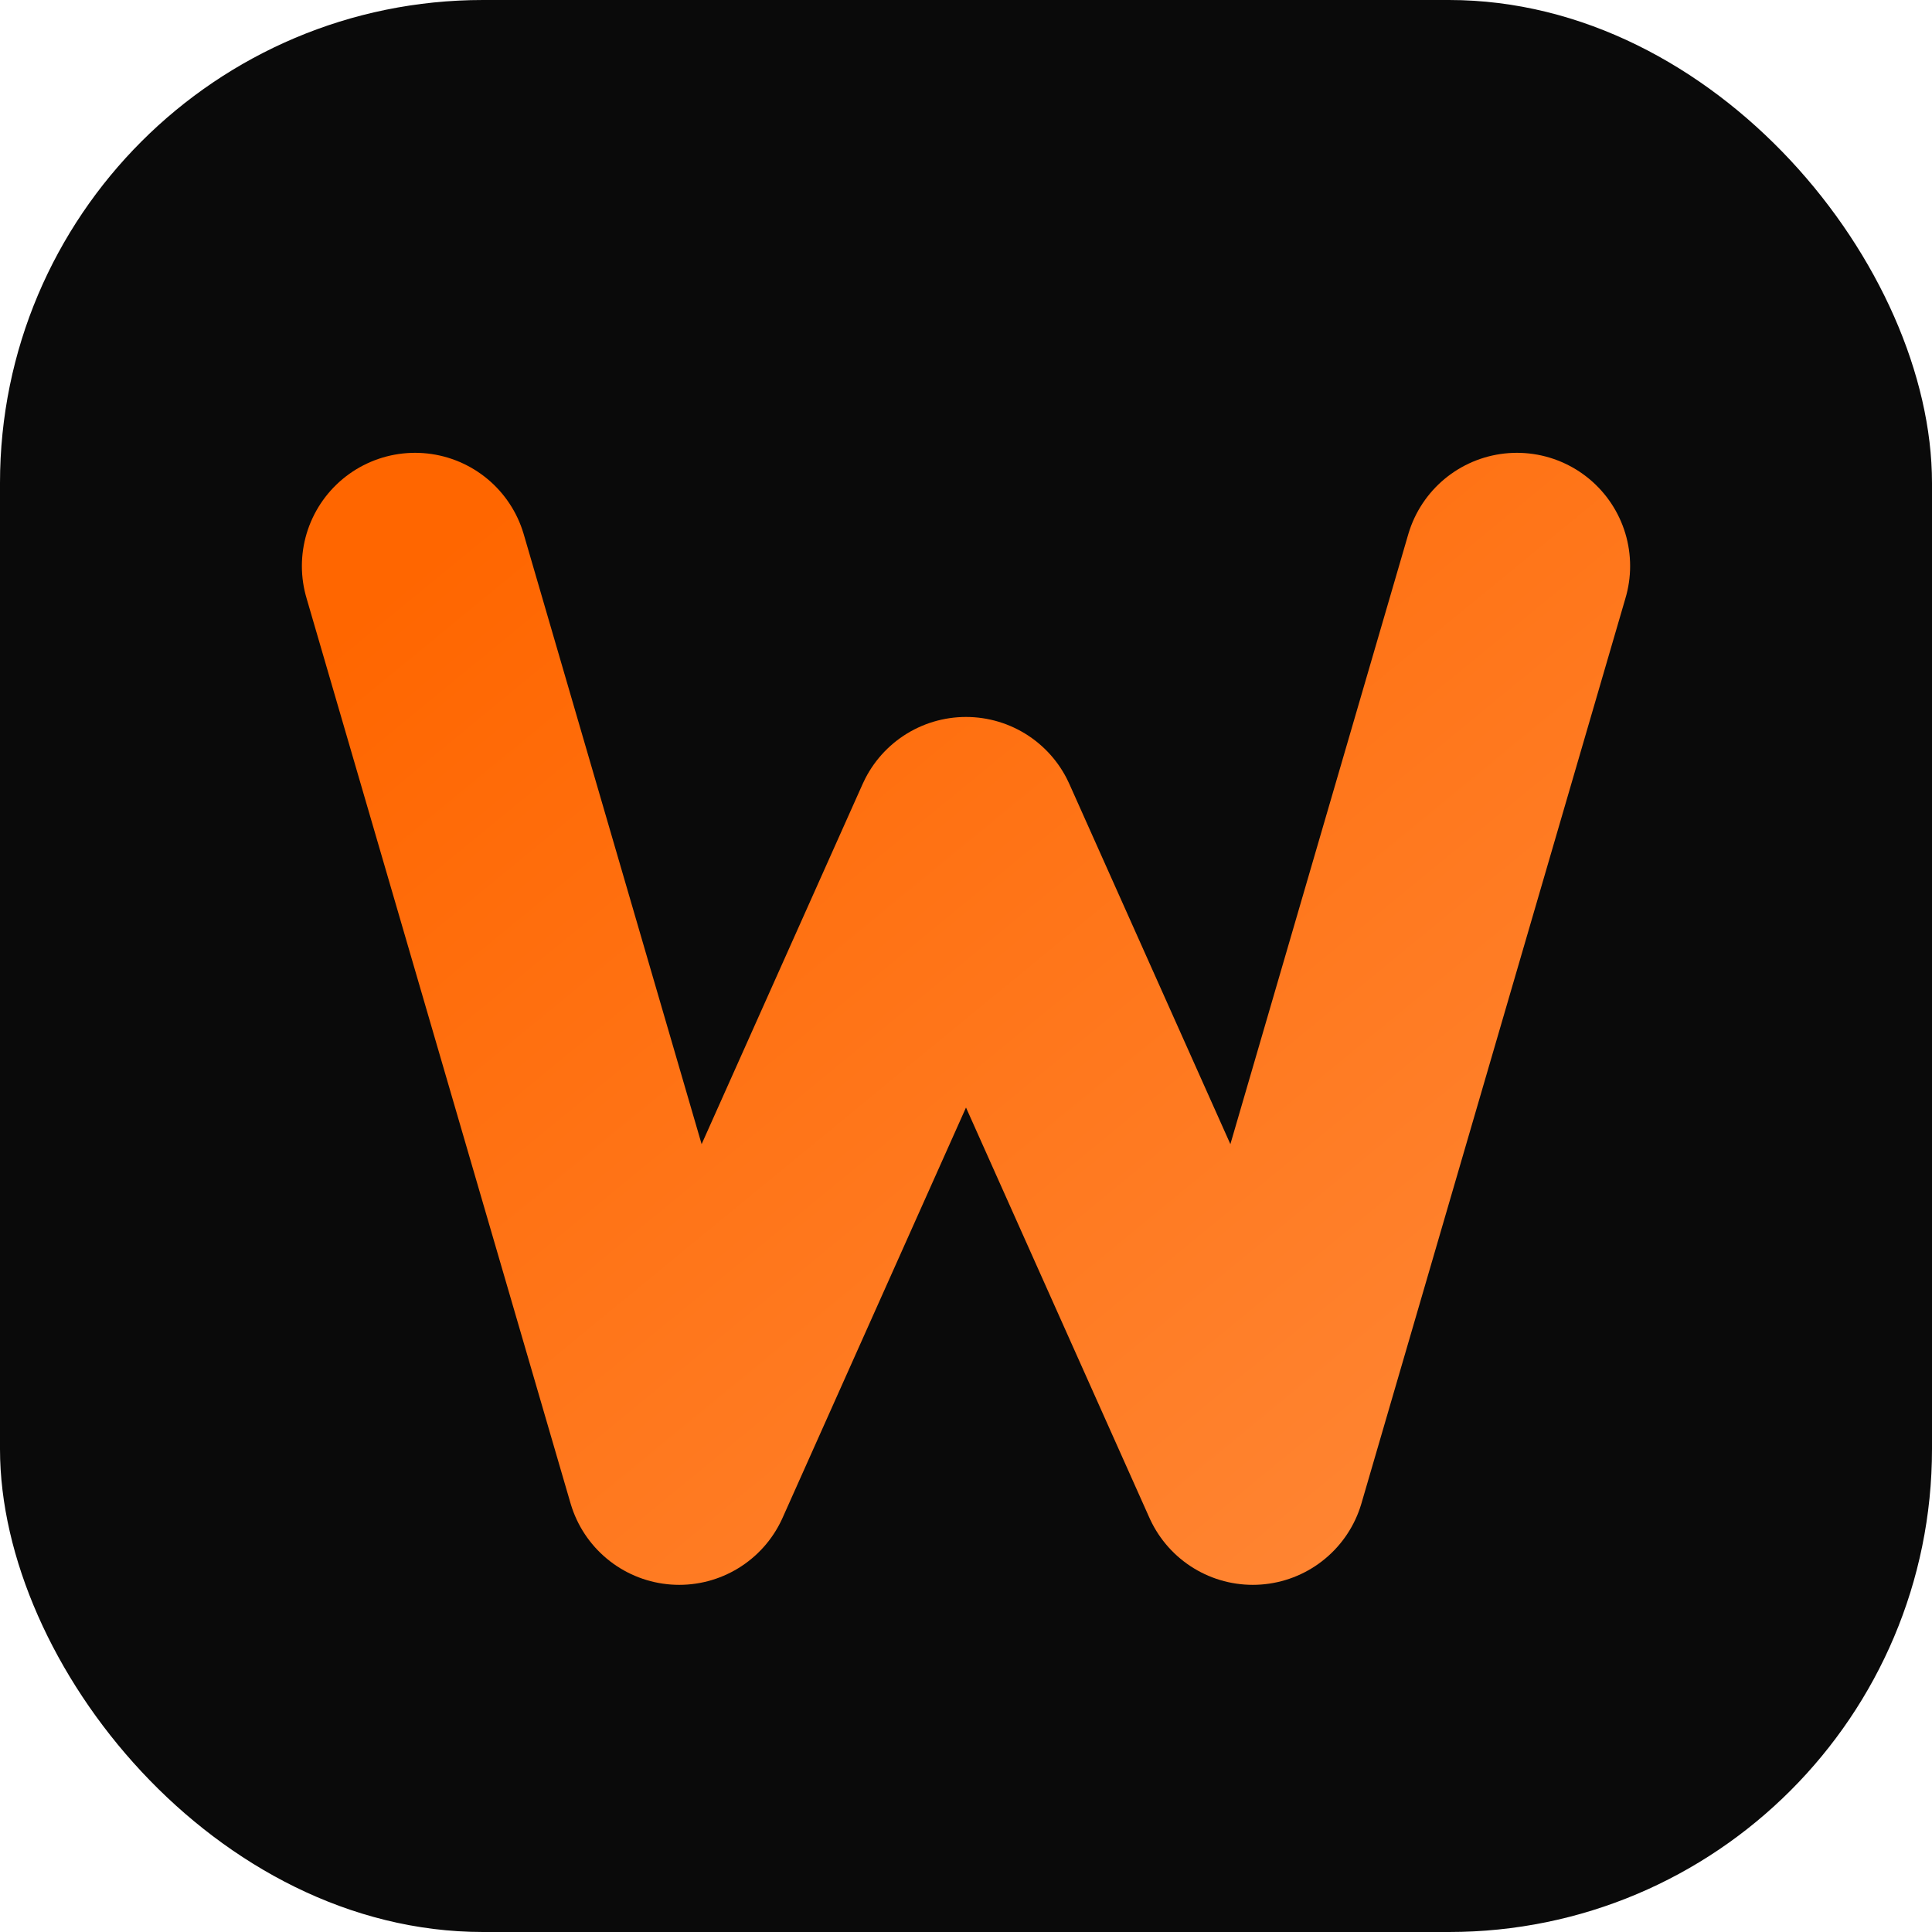
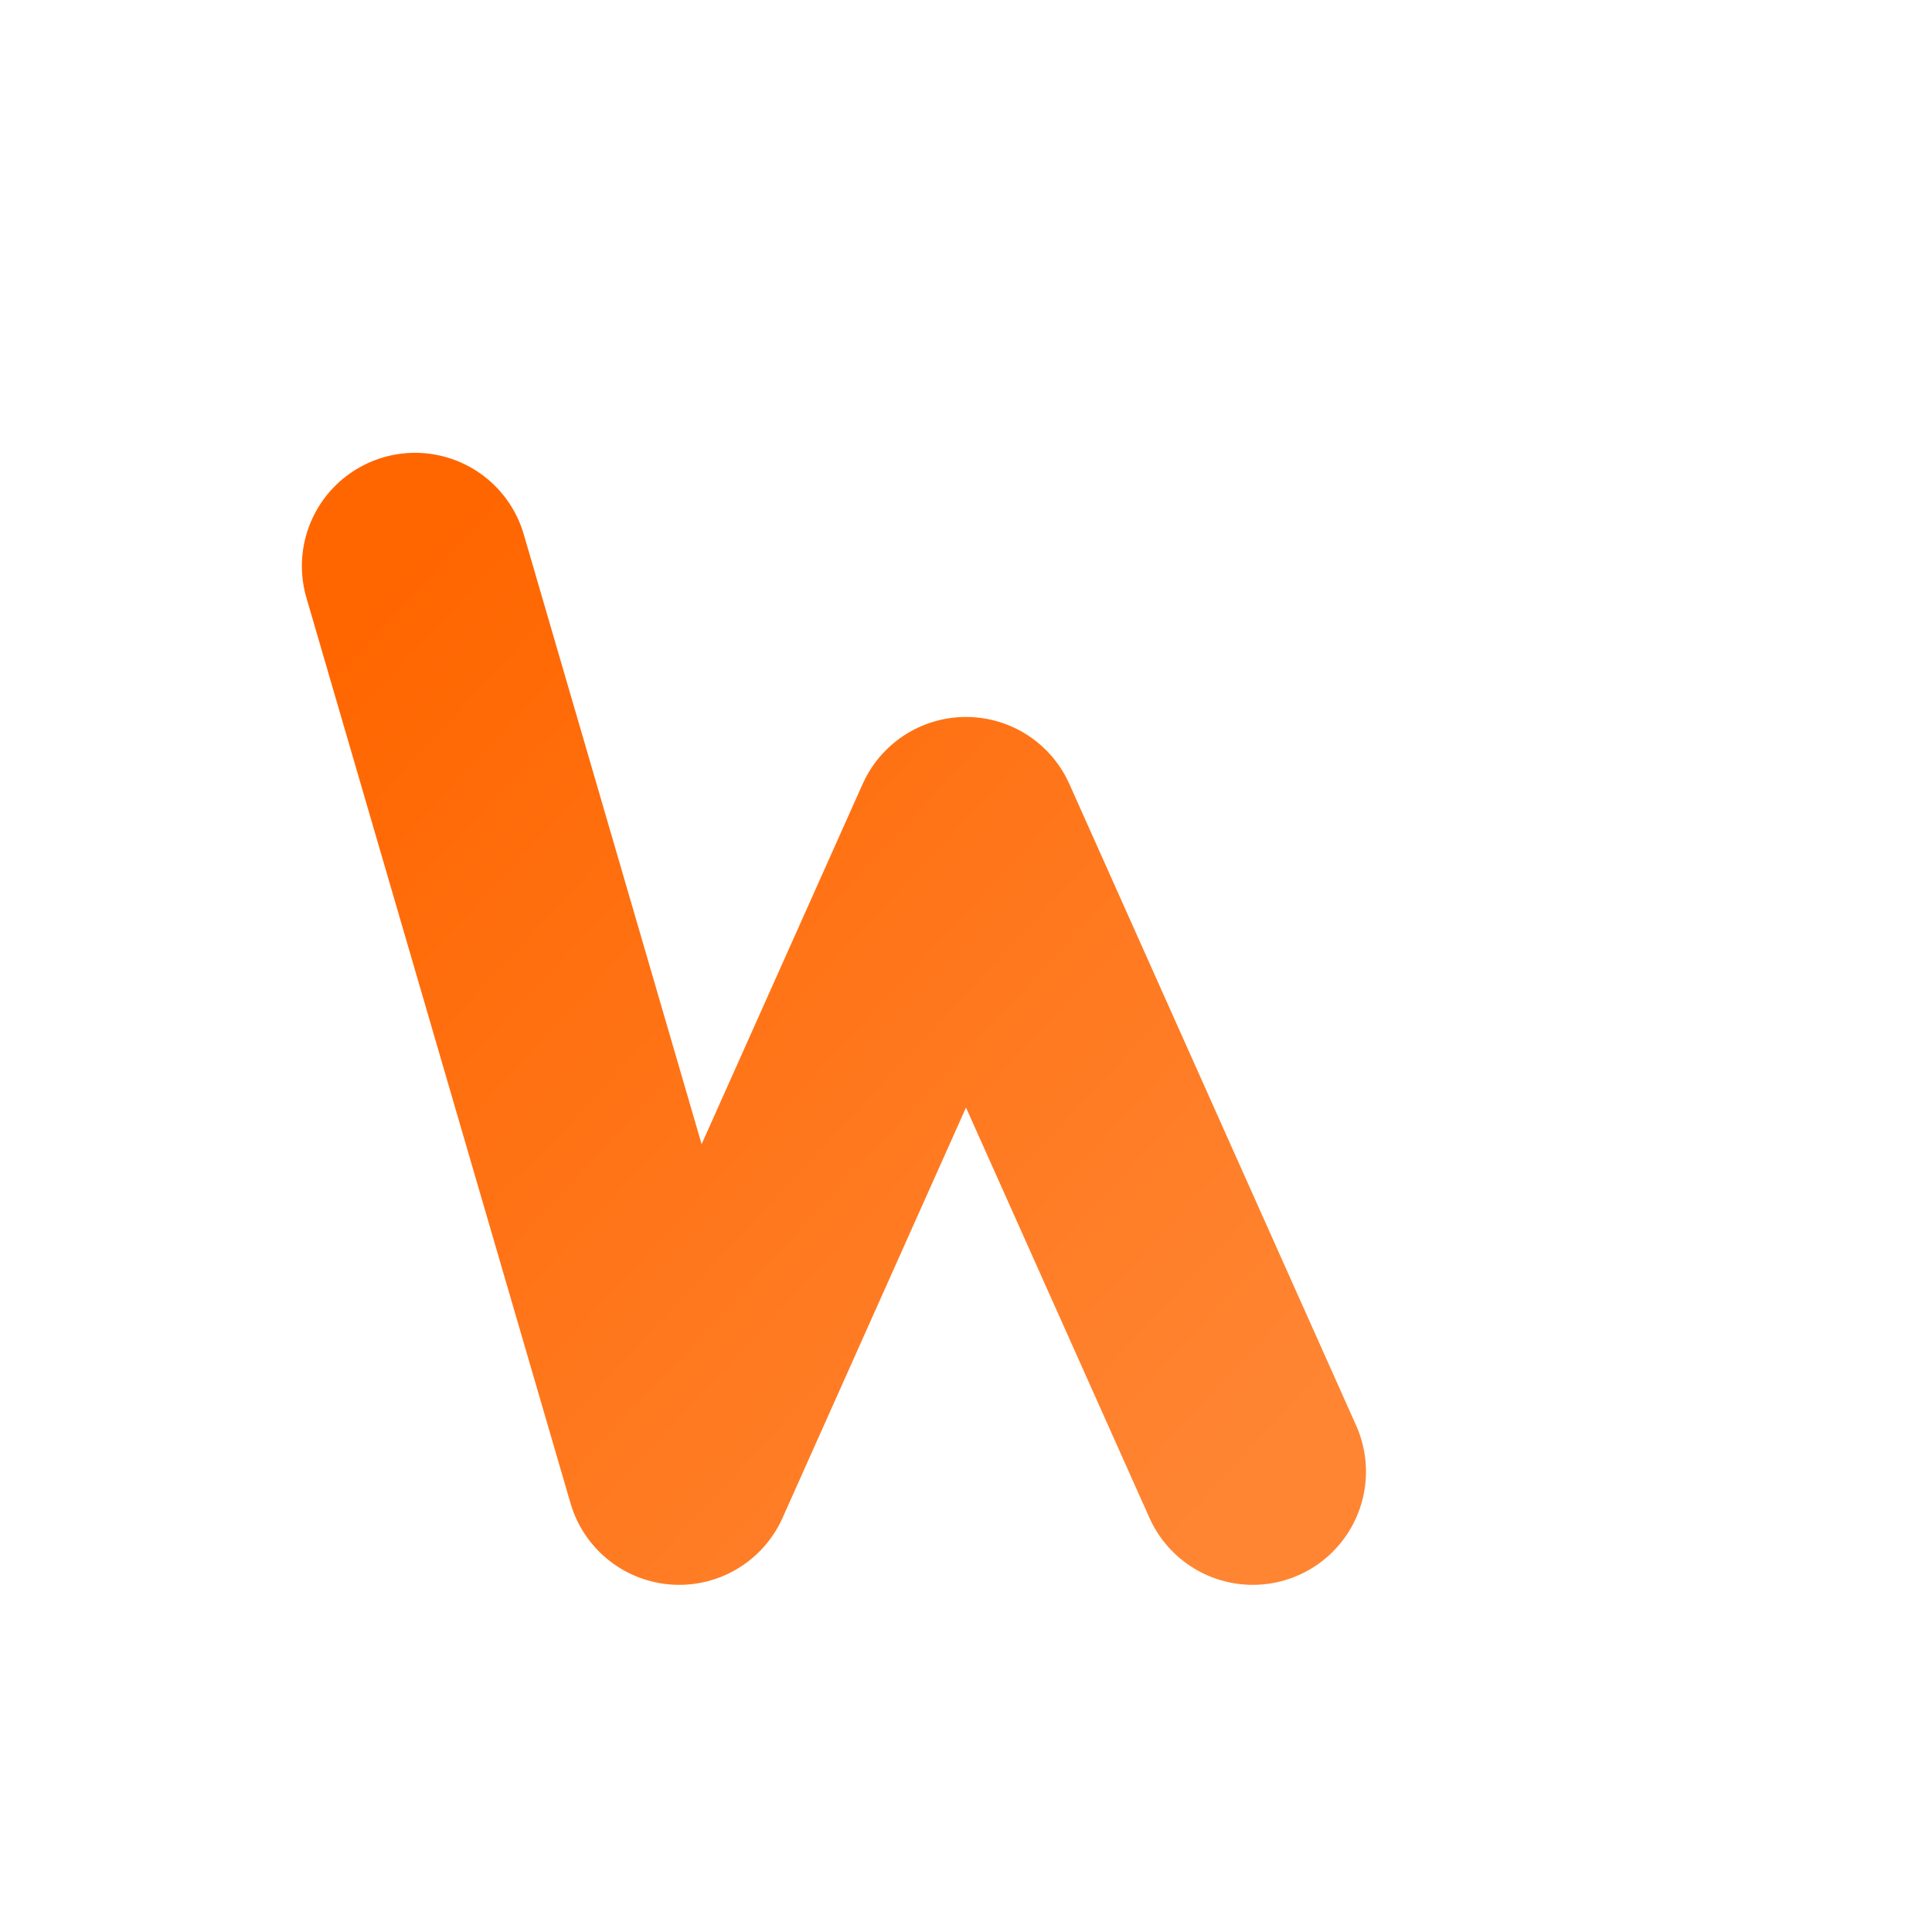
<svg xmlns="http://www.w3.org/2000/svg" viewBox="0 0 512 512">
  <defs>
    <linearGradient id="grad" x1="0%" y1="0%" x2="100%" y2="100%">
      <stop offset="0%" style="stop-color:#FF6600;stop-opacity:1" />
      <stop offset="100%" style="stop-color:#FF8533;stop-opacity:1" />
    </linearGradient>
  </defs>
-   <rect width="512" height="512" rx="128" fill="#0a0a0a" />
-   <path d="M110 150 L180 390 L256 220 L332 390 L402 150" stroke="url(#grad)" stroke-width="60" fill="none" stroke-linecap="round" stroke-linejoin="round" />
+   <path d="M110 150 L180 390 L256 220 L332 390 " stroke="url(#grad)" stroke-width="60" fill="none" stroke-linecap="round" stroke-linejoin="round" />
</svg>